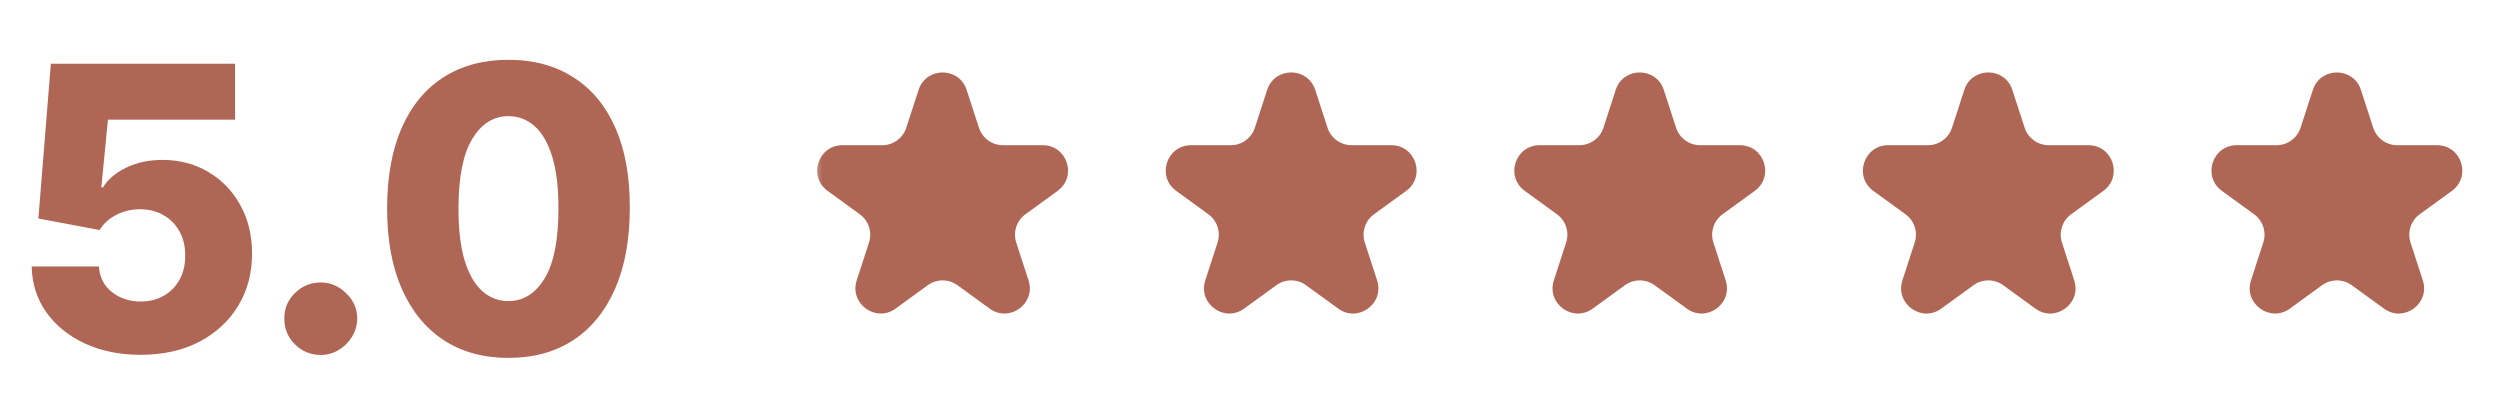
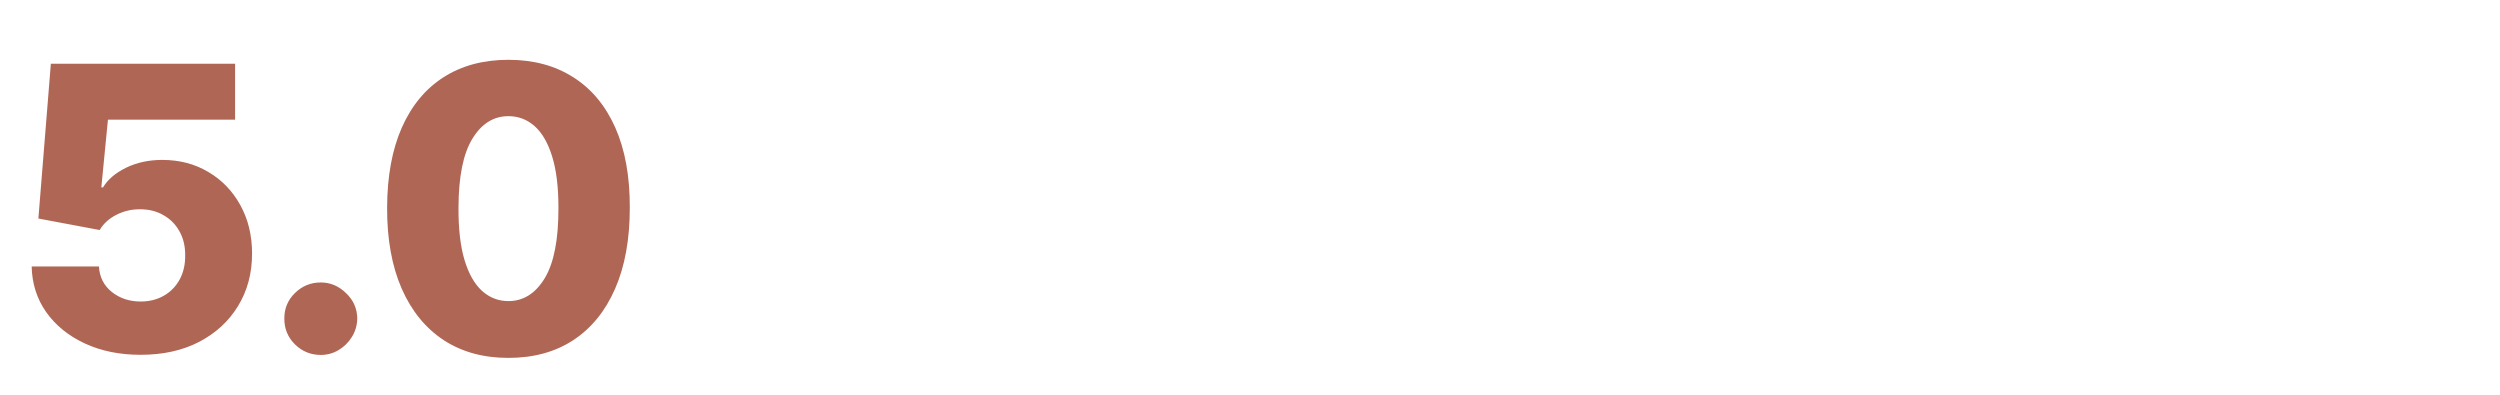
<svg xmlns="http://www.w3.org/2000/svg" width="114" height="18" viewBox="0 0 114 18" fill="none">
  <g id="5 estrelas">
    <g id="cinco-estrelas-novo">
      <mask id="mask0_211_13" style="mask-type:alpha" maskUnits="userSpaceOnUse" x="37" y="2" width="77" height="14">
-         <rect id="Rectangle 14" x="37" y="2" width="76.364" height="14" fill="#D9D9D9" />
-       </mask>
+         </mask>
      <g mask="url(#mask0_211_13)">
        <g id="cinco-estrelas-novo_2">
          <path id="estrela-um-novo" d="M41.888 4.099C42.233 3.038 43.734 3.038 44.079 4.099L44.64 5.825C44.794 6.299 45.236 6.621 45.735 6.621H47.55C48.666 6.621 49.129 8.049 48.227 8.705L46.759 9.771C46.355 10.064 46.186 10.584 46.34 11.059L46.901 12.784C47.246 13.846 46.031 14.728 45.128 14.072L43.66 13.006C43.257 12.713 42.71 12.713 42.306 13.006L40.839 14.072C39.936 14.728 38.721 13.846 39.066 12.784L39.627 11.059C39.781 10.584 39.612 10.064 39.208 9.771L37.74 8.705C36.837 8.049 37.301 6.621 38.417 6.621H40.232C40.731 6.621 41.173 6.299 41.327 5.825L41.888 4.099Z" fill="#B06655" />
-           <path id="estrela-dois-novo" d="M57.783 4.099C58.127 3.038 59.629 3.038 59.974 4.099L60.535 5.825C60.689 6.299 61.131 6.621 61.63 6.621H63.444C64.56 6.621 65.024 8.049 64.121 8.705L62.654 9.771C62.25 10.064 62.081 10.584 62.235 11.059L62.796 12.784C63.141 13.846 61.926 14.728 61.023 14.072L59.555 13.006C59.152 12.713 58.605 12.713 58.201 13.006L56.733 14.072C55.831 14.728 54.616 13.846 54.961 12.784L55.521 11.059C55.675 10.584 55.507 10.064 55.103 9.771L53.635 8.705C52.732 8.049 53.196 6.621 54.312 6.621H56.126C56.626 6.621 57.068 6.299 57.222 5.825L57.783 4.099Z" fill="#B06655" />
          <path id="estrela-tres-novo" d="M73.677 4.099C74.022 3.038 75.524 3.038 75.869 4.099L76.429 5.825C76.584 6.299 77.026 6.621 77.525 6.621H79.339C80.455 6.621 80.919 8.049 80.016 8.705L78.548 9.771C78.145 10.064 77.976 10.584 78.13 11.059L78.691 12.784C79.035 13.846 77.821 14.728 76.918 14.072L75.45 13.006C75.046 12.713 74.5 12.713 74.096 13.006L72.628 14.072C71.725 14.728 70.511 13.846 70.855 12.784L71.416 11.059C71.57 10.584 71.401 10.064 70.998 9.771L69.53 8.705C68.627 8.049 69.091 6.621 70.207 6.621H72.021C72.52 6.621 72.963 6.299 73.117 5.825L73.677 4.099Z" fill="#B06655" />
-           <path id="estrela-quatro-novo" d="M89.572 4.099C89.917 3.038 91.419 3.038 91.763 4.099L92.324 5.825C92.478 6.299 92.921 6.621 93.42 6.621H95.234C96.35 6.621 96.814 8.049 95.911 8.705L94.443 9.771C94.04 10.064 93.871 10.584 94.025 11.059L94.585 12.784C94.93 13.846 93.716 14.728 92.813 14.072L91.345 13.006C90.941 12.713 90.394 12.713 89.991 13.006L88.523 14.072C87.62 14.728 86.405 13.846 86.75 12.784L87.311 11.059C87.465 10.584 87.296 10.064 86.892 9.771L85.425 8.705C84.522 8.049 84.986 6.621 86.102 6.621H87.916C88.415 6.621 88.857 6.299 89.012 5.825L89.572 4.099Z" fill="#B06655" />
          <path id="estrela-cinco-novo" d="M105.467 4.099C105.812 3.038 107.313 3.038 107.658 4.099L108.219 5.825C108.373 6.299 108.815 6.621 109.314 6.621H111.129C112.245 6.621 112.709 8.049 111.806 8.705L110.338 9.771C109.934 10.064 109.765 10.584 109.92 11.059L110.48 12.784C110.825 13.846 109.61 14.728 108.708 14.072L107.24 13.006C106.836 12.713 106.289 12.713 105.886 13.006L104.418 14.072C103.515 14.728 102.3 13.846 102.645 12.784L103.206 11.059C103.36 10.584 103.191 10.064 102.787 9.771L101.319 8.705C100.417 8.049 100.881 6.621 101.996 6.621H103.811C104.31 6.621 104.752 6.299 104.906 5.825L105.467 4.099Z" fill="#B06655" />
        </g>
      </g>
    </g>
    <path id="texto" d="M6.411 16.179C5.457 16.179 4.608 16.006 3.867 15.661C3.125 15.316 2.539 14.841 2.108 14.235C1.682 13.63 1.461 12.935 1.444 12.151H4.512C4.538 12.633 4.734 13.021 5.101 13.315C5.467 13.605 5.904 13.749 6.411 13.749C6.808 13.749 7.159 13.662 7.466 13.487C7.773 13.313 8.014 13.068 8.189 12.752C8.363 12.432 8.449 12.066 8.444 11.652C8.449 11.23 8.361 10.862 8.182 10.546C8.007 10.231 7.765 9.986 7.453 9.811C7.147 9.632 6.793 9.543 6.392 9.543C6.013 9.538 5.653 9.622 5.312 9.792C4.975 9.963 4.719 10.195 4.544 10.489L1.75 9.965L2.319 2.906H10.72V5.457H4.922L4.621 8.545H4.698C4.915 8.183 5.265 7.885 5.746 7.65C6.232 7.412 6.784 7.292 7.402 7.292C8.187 7.292 8.886 7.475 9.499 7.842C10.117 8.204 10.603 8.707 10.957 9.351C11.315 9.994 11.494 10.732 11.494 11.563C11.494 12.462 11.281 13.259 10.855 13.954C10.433 14.649 9.84 15.194 9.077 15.591C8.319 15.983 7.43 16.179 6.411 16.179ZM14.628 16.185C14.168 16.185 13.774 16.023 13.446 15.7C13.122 15.376 12.962 14.983 12.966 14.523C12.962 14.071 13.122 13.686 13.446 13.366C13.774 13.042 14.168 12.88 14.628 12.88C15.063 12.88 15.447 13.042 15.779 13.366C16.116 13.686 16.286 14.071 16.291 14.523C16.286 14.83 16.205 15.109 16.048 15.361C15.894 15.612 15.692 15.812 15.44 15.962C15.193 16.111 14.922 16.185 14.628 16.185ZM23.183 16.32C22.041 16.32 21.056 16.049 20.229 15.508C19.402 14.962 18.765 14.18 18.317 13.161C17.87 12.138 17.648 10.909 17.652 9.472C17.657 8.036 17.881 6.817 18.324 5.815C18.771 4.809 19.406 4.044 20.229 3.52C21.056 2.992 22.041 2.727 23.183 2.727C24.325 2.727 25.31 2.992 26.137 3.52C26.968 4.044 27.607 4.809 28.055 5.815C28.502 6.821 28.724 8.04 28.719 9.472C28.719 10.913 28.496 12.145 28.048 13.168C27.601 14.191 26.963 14.973 26.137 15.514C25.314 16.051 24.329 16.32 23.183 16.32ZM23.183 13.73C23.865 13.73 24.417 13.383 24.839 12.688C25.261 11.989 25.47 10.917 25.465 9.472C25.465 8.526 25.369 7.746 25.177 7.132C24.986 6.514 24.719 6.054 24.378 5.751C24.037 5.449 23.639 5.297 23.183 5.297C22.505 5.297 21.957 5.641 21.54 6.327C21.122 7.009 20.911 8.057 20.907 9.472C20.902 10.431 20.994 11.226 21.182 11.857C21.373 12.488 21.642 12.959 21.987 13.27C22.332 13.577 22.731 13.73 23.183 13.73Z" fill="#B06655" />
  </g>
</svg>